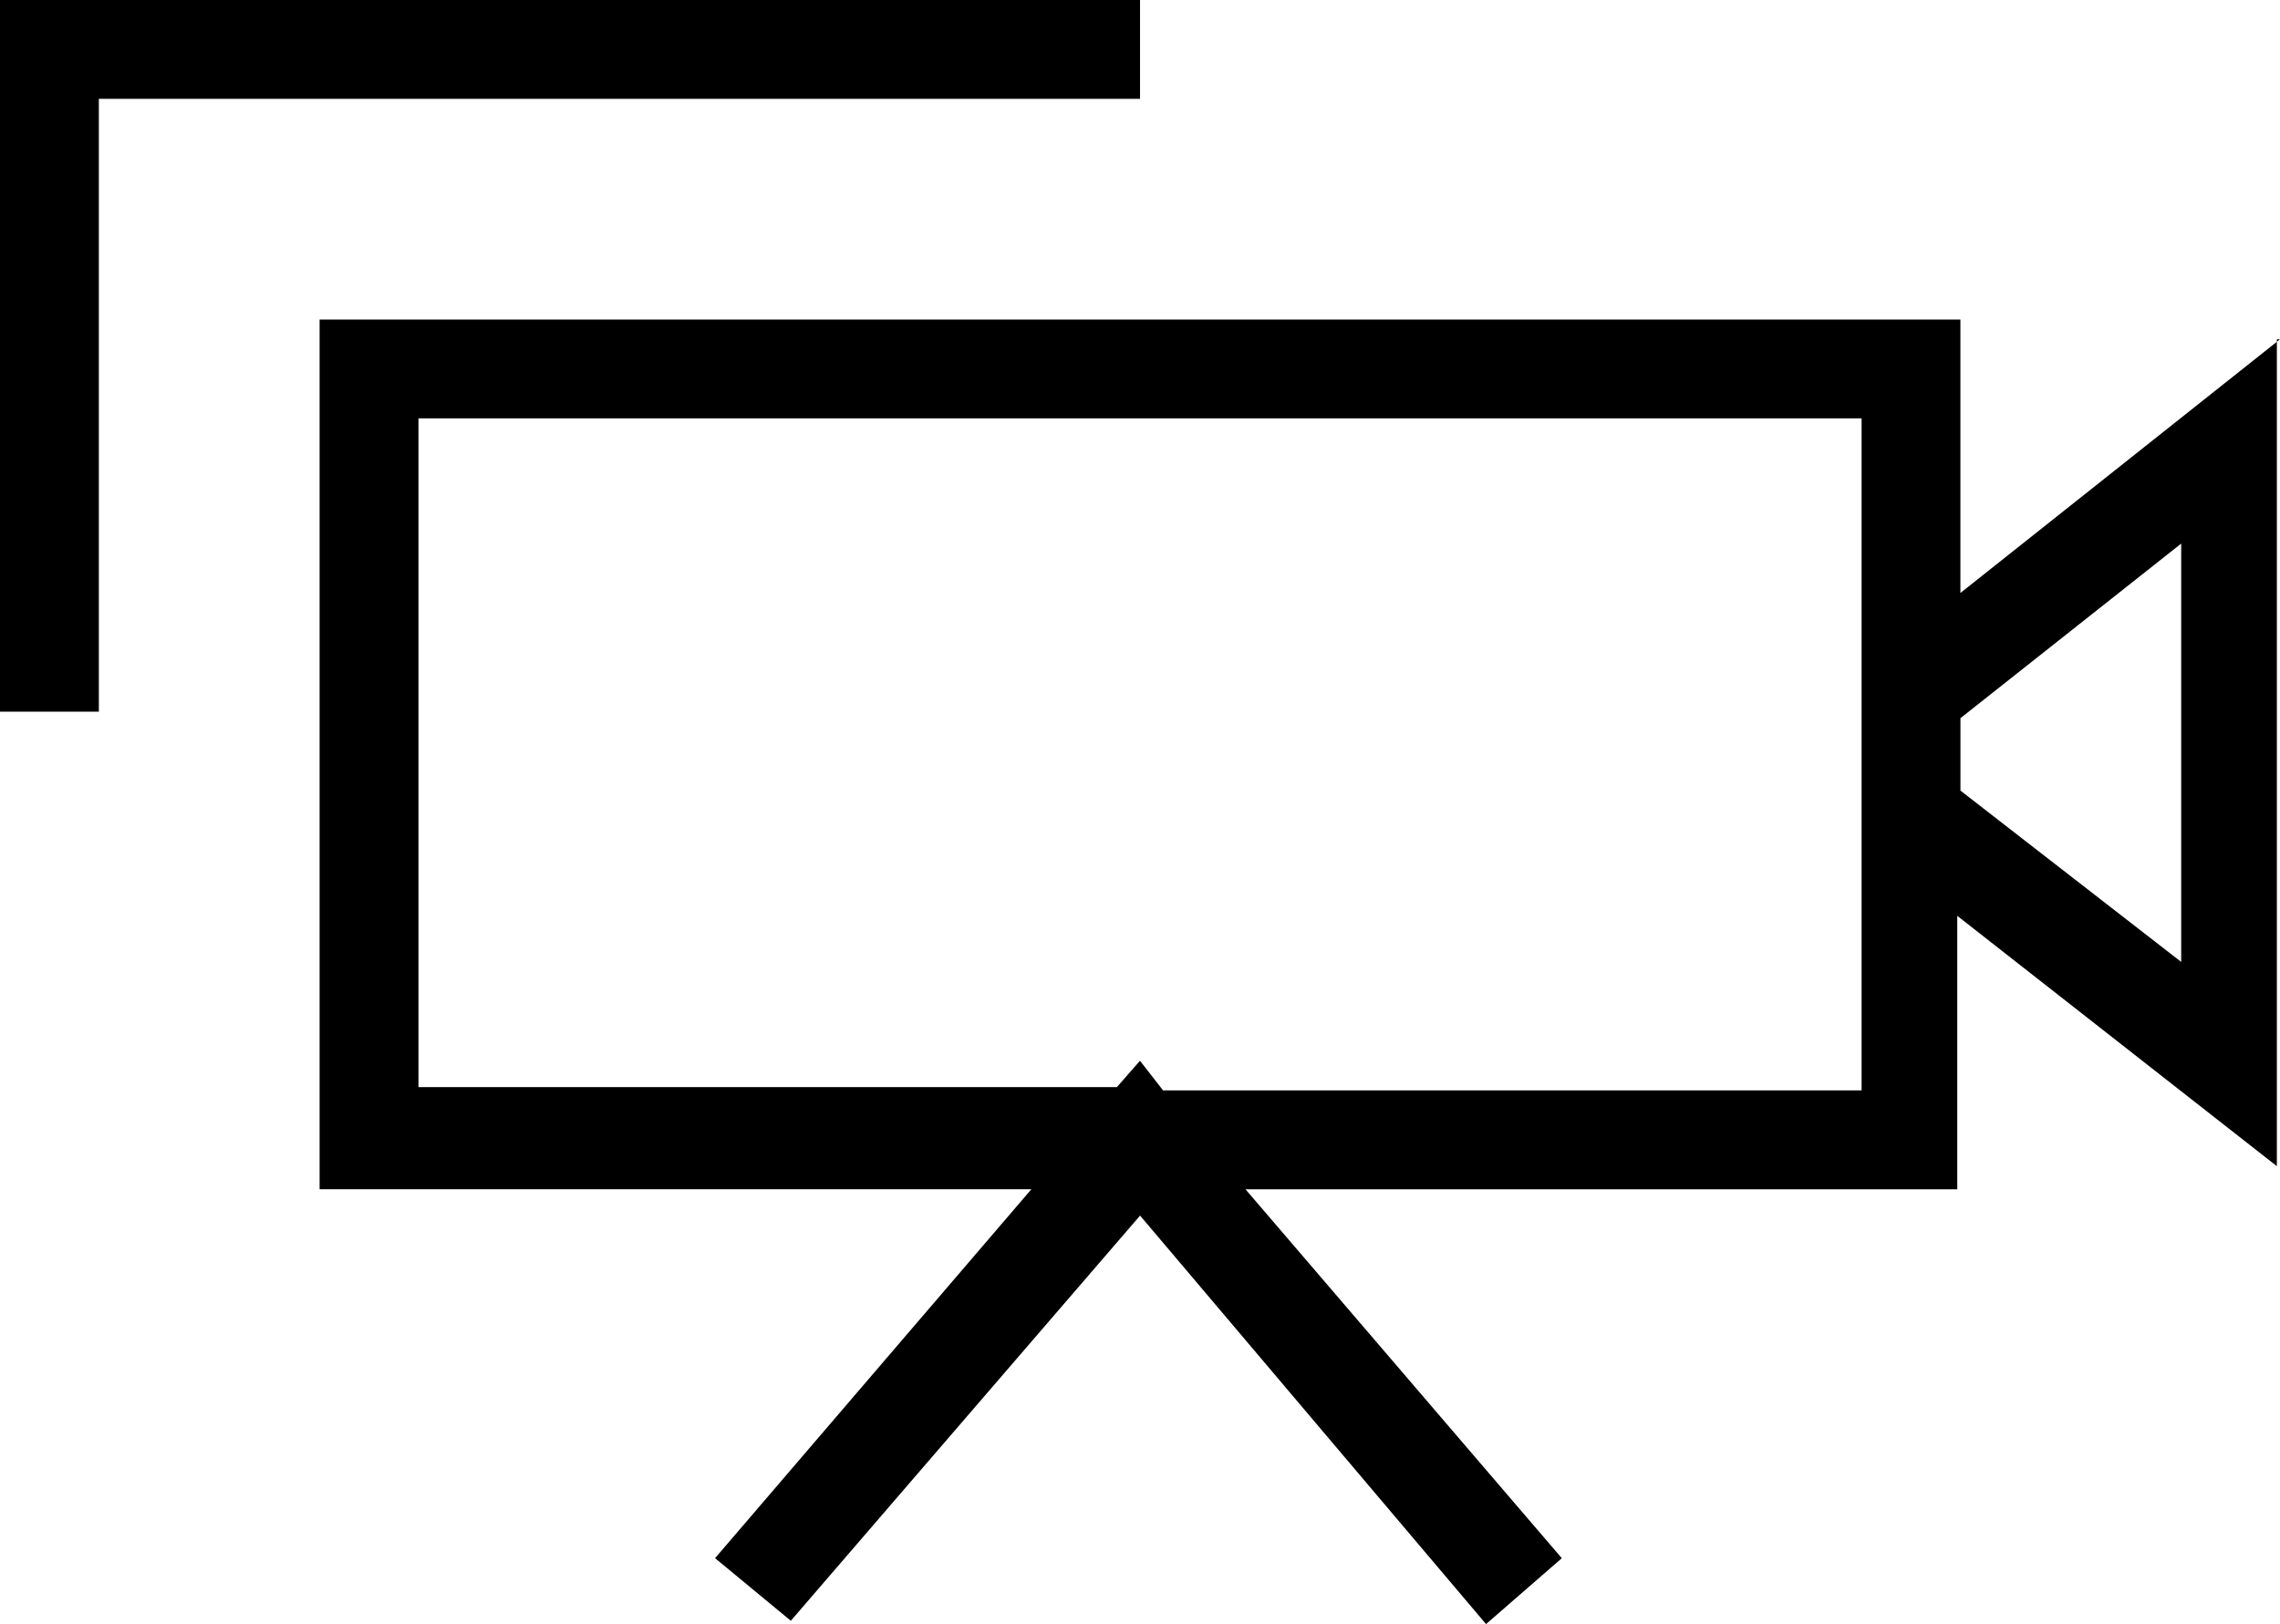
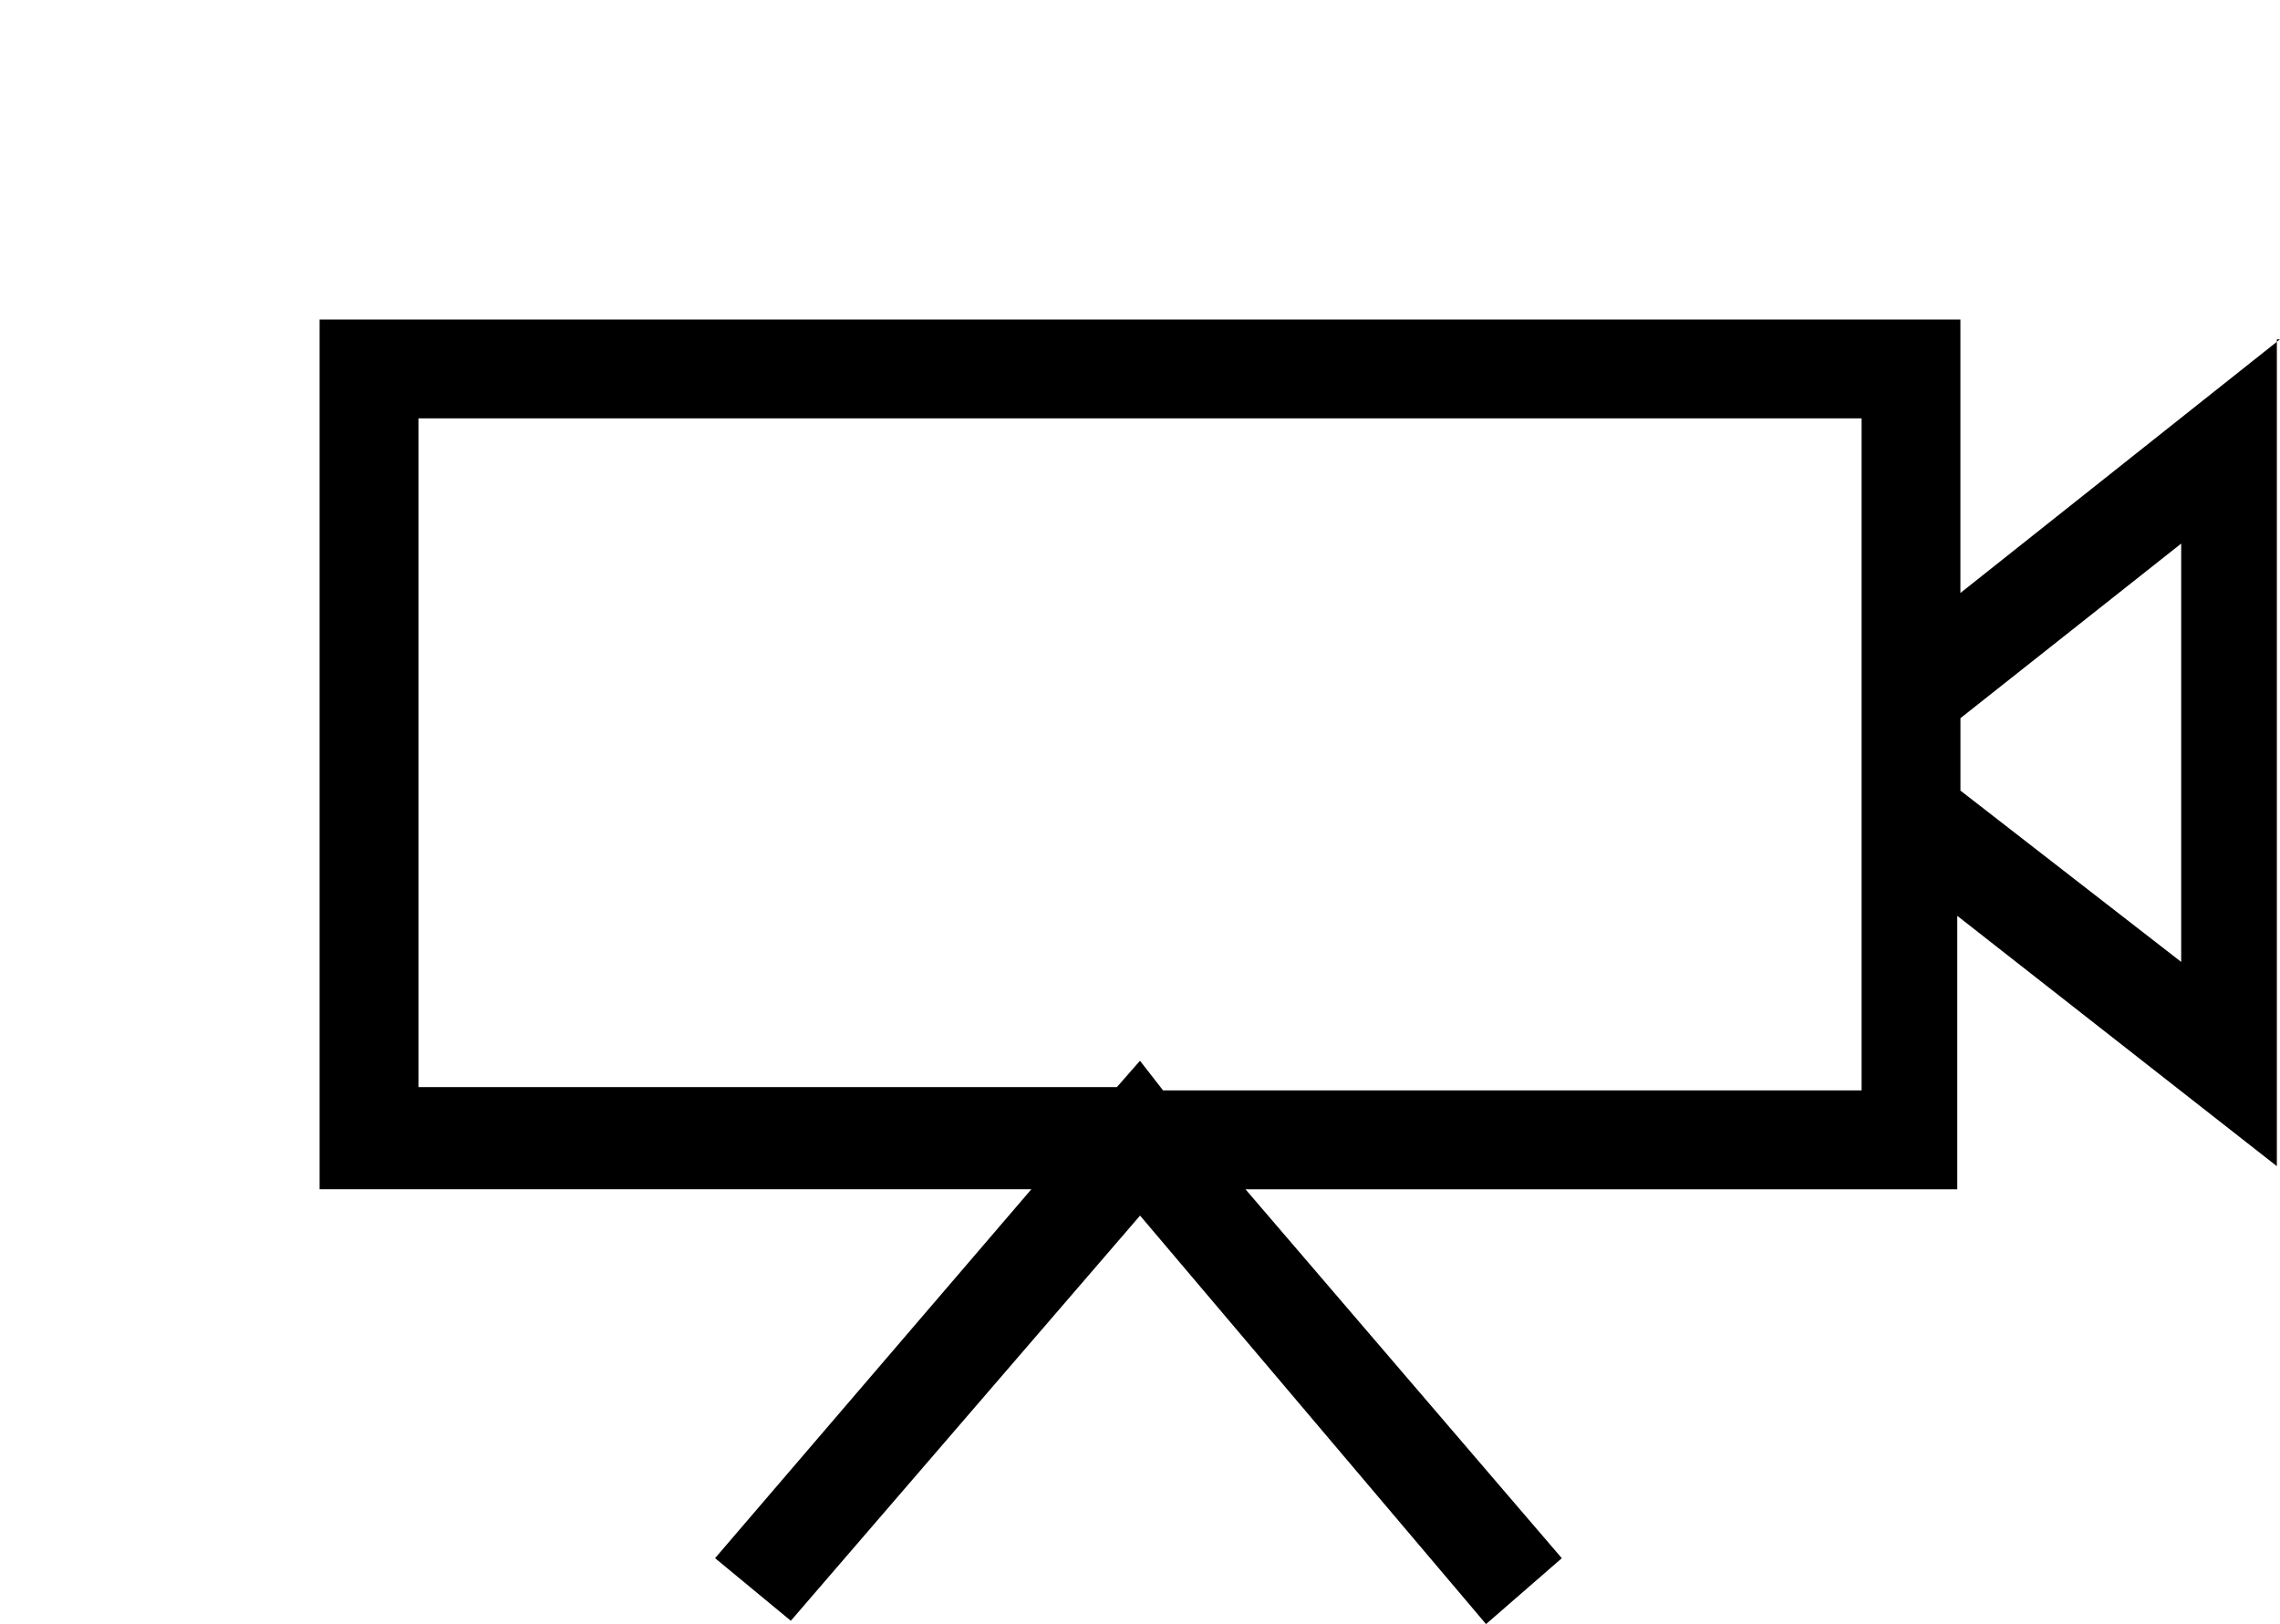
<svg xmlns="http://www.w3.org/2000/svg" width="48.689" height="34.688" viewBox="0 0 48.689 34.688">
  <g id="if_video_2199115" transform="translate(-5.4 -5.4)">
    <g id="Layer_3" transform="translate(5.4 5.4)">
-       <path id="パス_221" data-name="パス 221" d="M29.745,5.4H5.4V20.6H7.511V7.511H29.745Z" transform="translate(-5.4 -5.4)" />
      <path id="パス_222" data-name="パス 222" d="M56.964,15.522,50.139,20.94V15.1H15.1V33.675H30.3l-6.755,7.88,1.618,1.337,7.458-8.654,7.388,8.725,1.618-1.407-6.755-7.88h15.2v-5.84l6.825,5.347V15.522ZM48.029,31.564H33.112l-.493-.633-.493.563H17.211V17.211H48.029Zm6.825-2.744-4.714-3.659V23.614l4.714-3.729Z" transform="translate(-8.275 -8.275)" />
    </g>
  </g>
</svg>